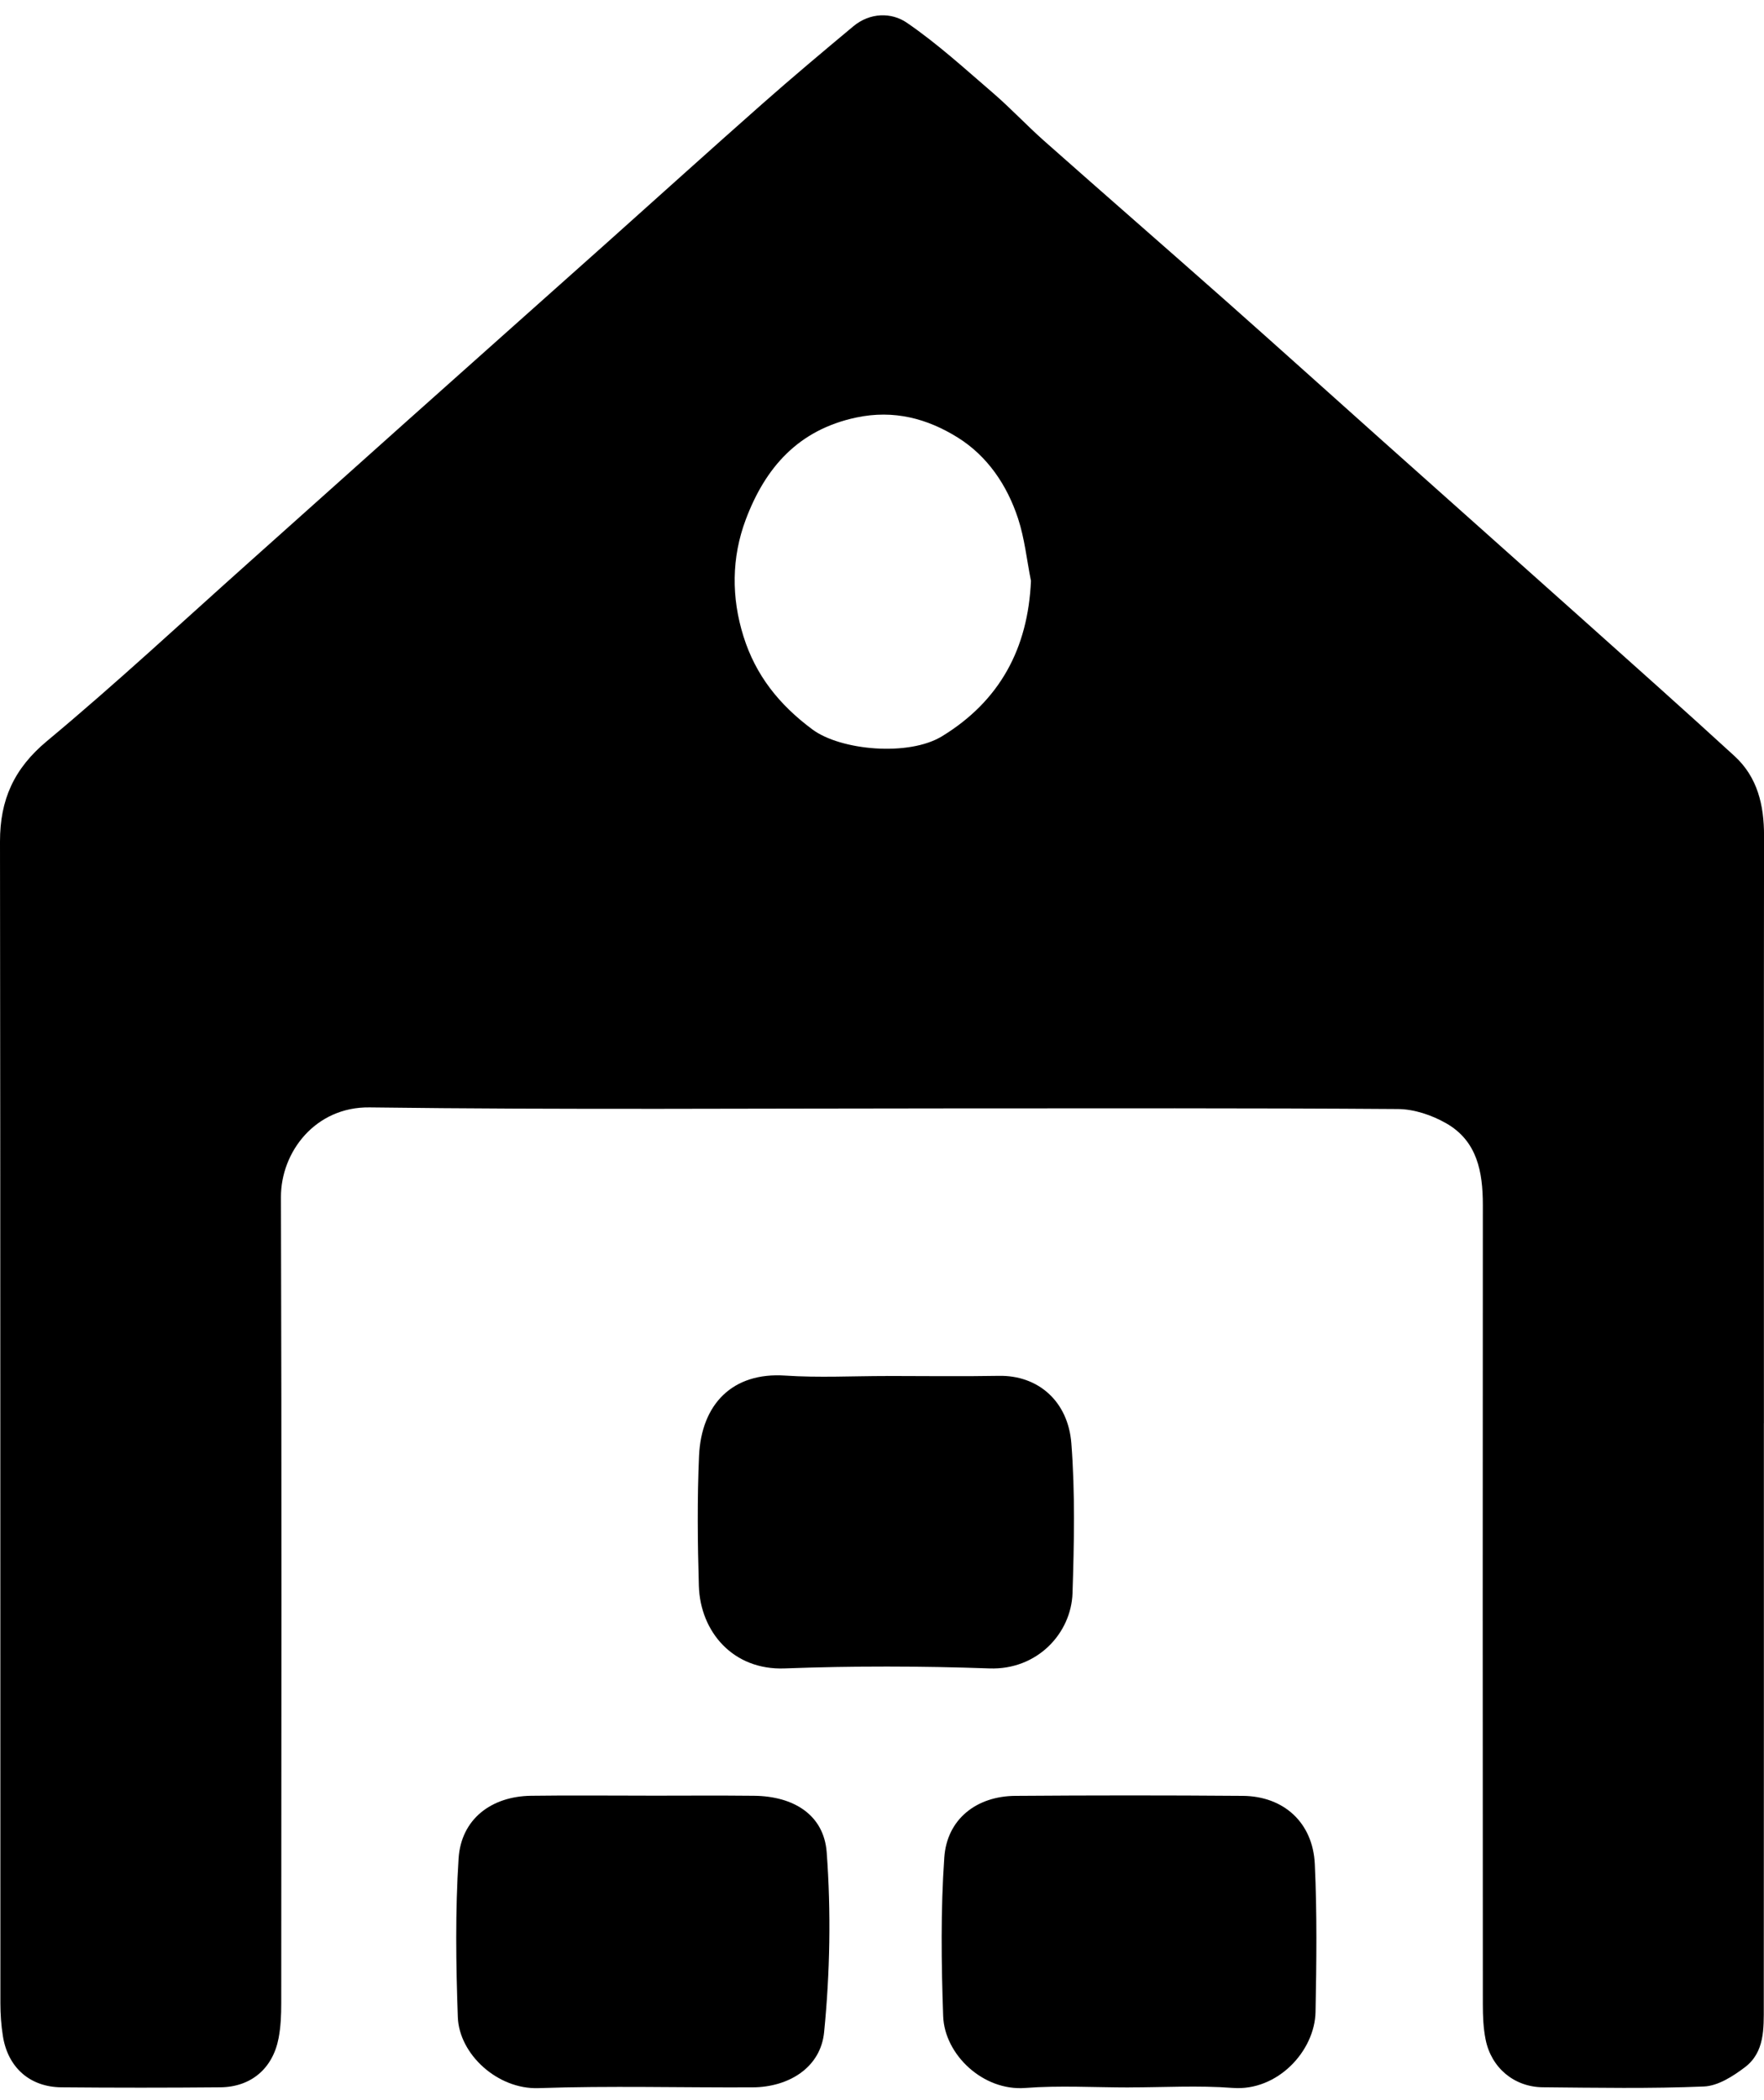
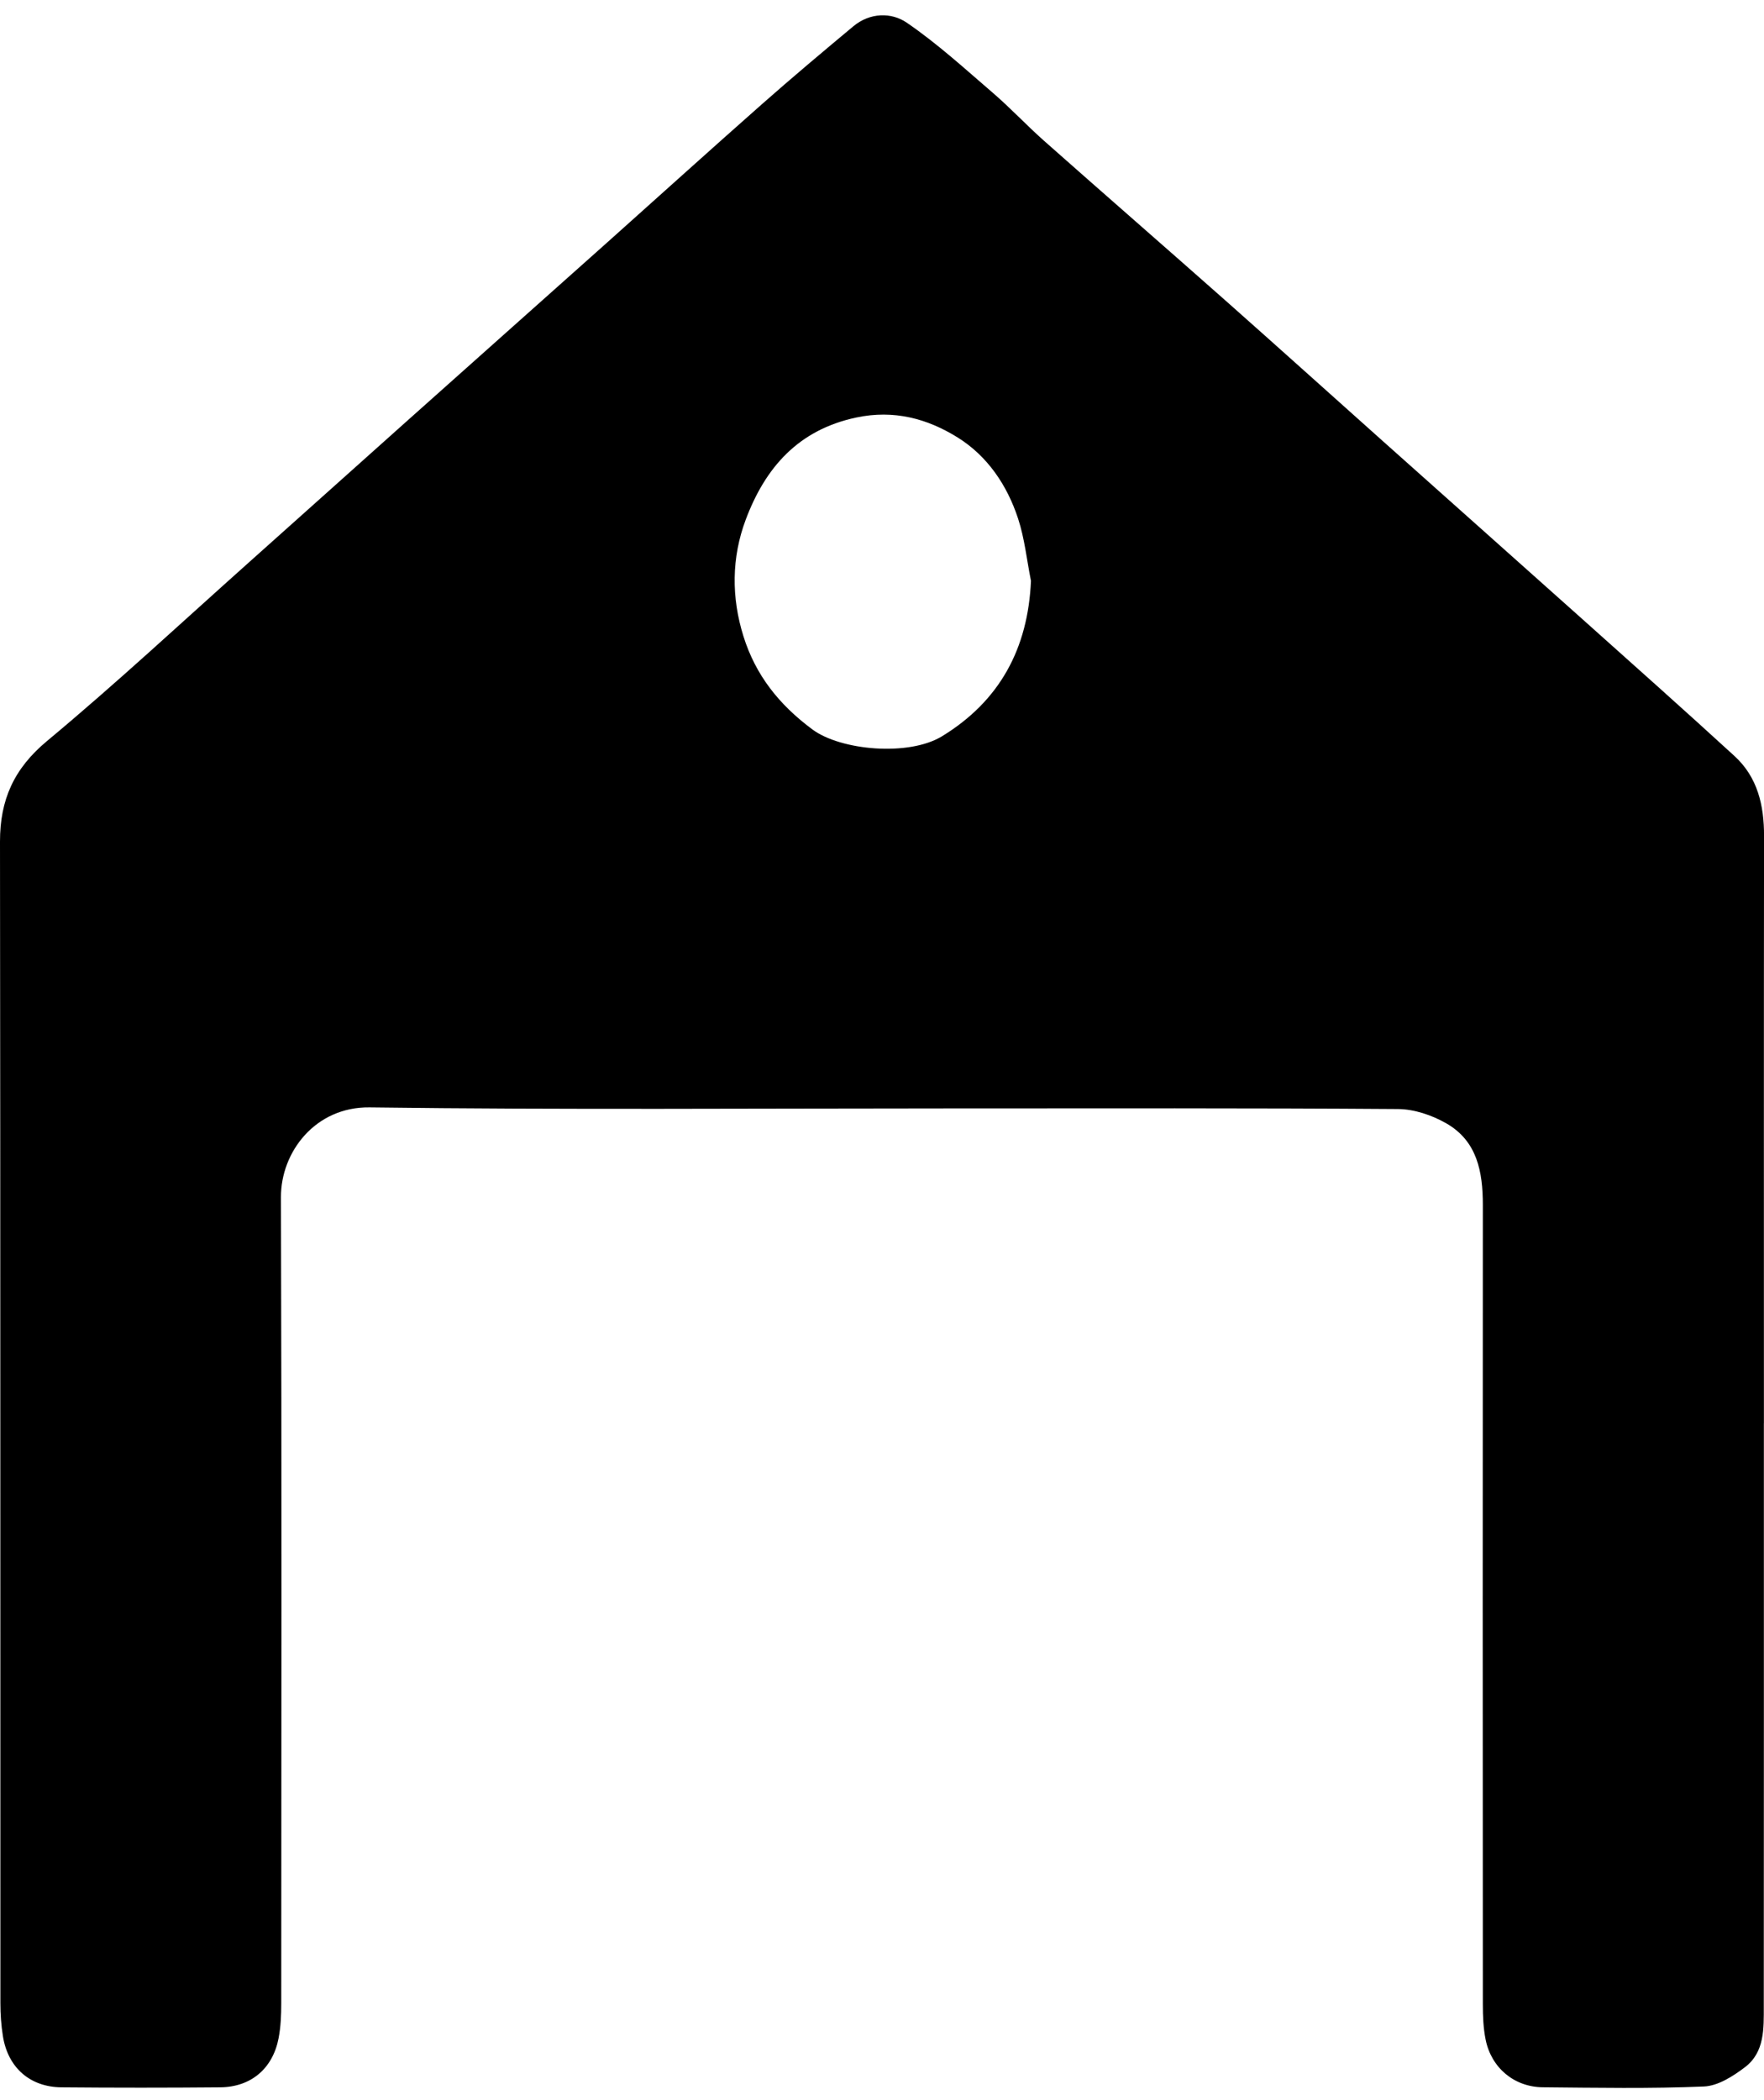
<svg xmlns="http://www.w3.org/2000/svg" id="a" viewBox="0 0 408.88 486.73">
  <path d="M408.85,329.9c0,45.04,.01,90.09-.02,135.13,0,5.13,.22,10.61-4.35,14.09-2.76,2.1-6.27,4.35-9.53,4.48-12.43,.52-24.89,.29-37.34,.18-6.65-.06-11.95-4.52-13.26-11.07-.53-2.65-.64-5.41-.64-8.12-.03-61.76-.05-123.53,0-185.29,0-7.71-1.31-14.86-8.52-18.96-3.3-1.88-7.4-3.27-11.15-3.29-34.45-.25-68.89-.15-103.34-.15-45.02,0-90.05,.35-135.06-.23-12.53-.16-20.55,10.31-20.52,20.81,.19,62.27,.1,124.55,.07,186.83,0,2.71-.11,5.47-.62,8.12-1.35,7.02-6.4,11.3-13.52,11.36-12.28,.11-24.56,.11-36.83,0-7.31-.07-12.4-4.6-13.55-11.87-.4-2.51-.58-5.08-.58-7.63C.06,374.55,.11,284.8,0,195.06c-.01-9.69,3.23-16.93,10.9-23.31,16.06-13.37,31.36-27.63,46.96-41.55,12.07-10.77,24.1-21.57,36.16-32.34,15.46-13.81,30.95-27.58,46.42-41.39,12.07-10.78,24.07-21.64,36.2-32.35,6.94-6.13,14.04-12.09,21.15-18.02,3.85-3.21,8.82-3.28,12.38-.85,7.08,4.84,13.48,10.69,20.01,16.31,4.07,3.51,7.75,7.46,11.77,11.03,14.03,12.43,28.17,24.73,42.2,37.15,12.11,10.73,24.13,21.56,36.19,32.33,15.46,13.8,30.95,27.58,46.4,41.39,11.8,10.56,23.64,21.08,35.31,31.78,5.35,4.91,6.85,11.41,6.84,18.51-.06,45.38-.03,90.77-.03,136.15ZM238.96,134.59c-.96-4.81-1.46-9.77-2.98-14.4-2.53-7.72-7.09-14.48-13.98-18.78-7.04-4.39-14.79-6.49-23.52-4.64-13.44,2.85-21.08,11.59-25.61,23.63-3.33,8.85-3.36,18.1-.54,27.09,2.8,8.94,8.18,15.79,15.98,21.58,6.56,4.87,22.32,6.31,30.06,1.57,13.31-8.14,19.93-20.28,20.6-36.05Z" />
-   <path d="M205.48,318.92c8.68,0,17.37,.13,26.05-.03,9.07-.17,16.04,5.86,16.8,15.64,.89,11.51,.64,23.15,.27,34.71-.3,9.32-8.18,17.85-19.24,17.46-15.81-.56-31.68-.59-47.49,0-11.94,.45-19.55-8.48-19.88-19.11-.3-10.04-.4-20.11,.04-30.14,.54-12.02,7.77-19.44,19.96-18.62,7.8,.52,15.66,.1,23.49,.1Z" />
-   <path d="M261.68,483.82c-8.02,0-16.07-.49-24.04,.12-9.81,.75-18.71-7.77-19.02-16.64-.43-12.25-.59-24.57,.26-36.78,.62-8.91,7.49-14.22,16.47-14.28,17.56-.13,35.13-.14,52.7,0,9.5,.07,16.26,6.19,16.71,15.8,.53,11.4,.39,22.85,.17,34.27-.17,9.06-8.8,18.42-19.21,17.62-7.97-.61-16.02-.12-24.04-.12Z" />
-   <path d="M149.71,416.2c8.36,0,16.71-.07,25.07,.02,9.11,.09,16.19,4.36,16.84,13.11,1.03,13.83,.77,27.9-.6,41.7-.82,8.23-8.24,12.73-16.59,12.77-16.54,.08-33.1-.39-49.62,.18-9.44,.33-18.38-7.82-18.69-16.46-.44-12.25-.61-24.57,.18-36.79,.59-9.06,7.53-14.39,16.81-14.51,8.87-.12,17.74-.03,26.6-.03Z" />
</svg>